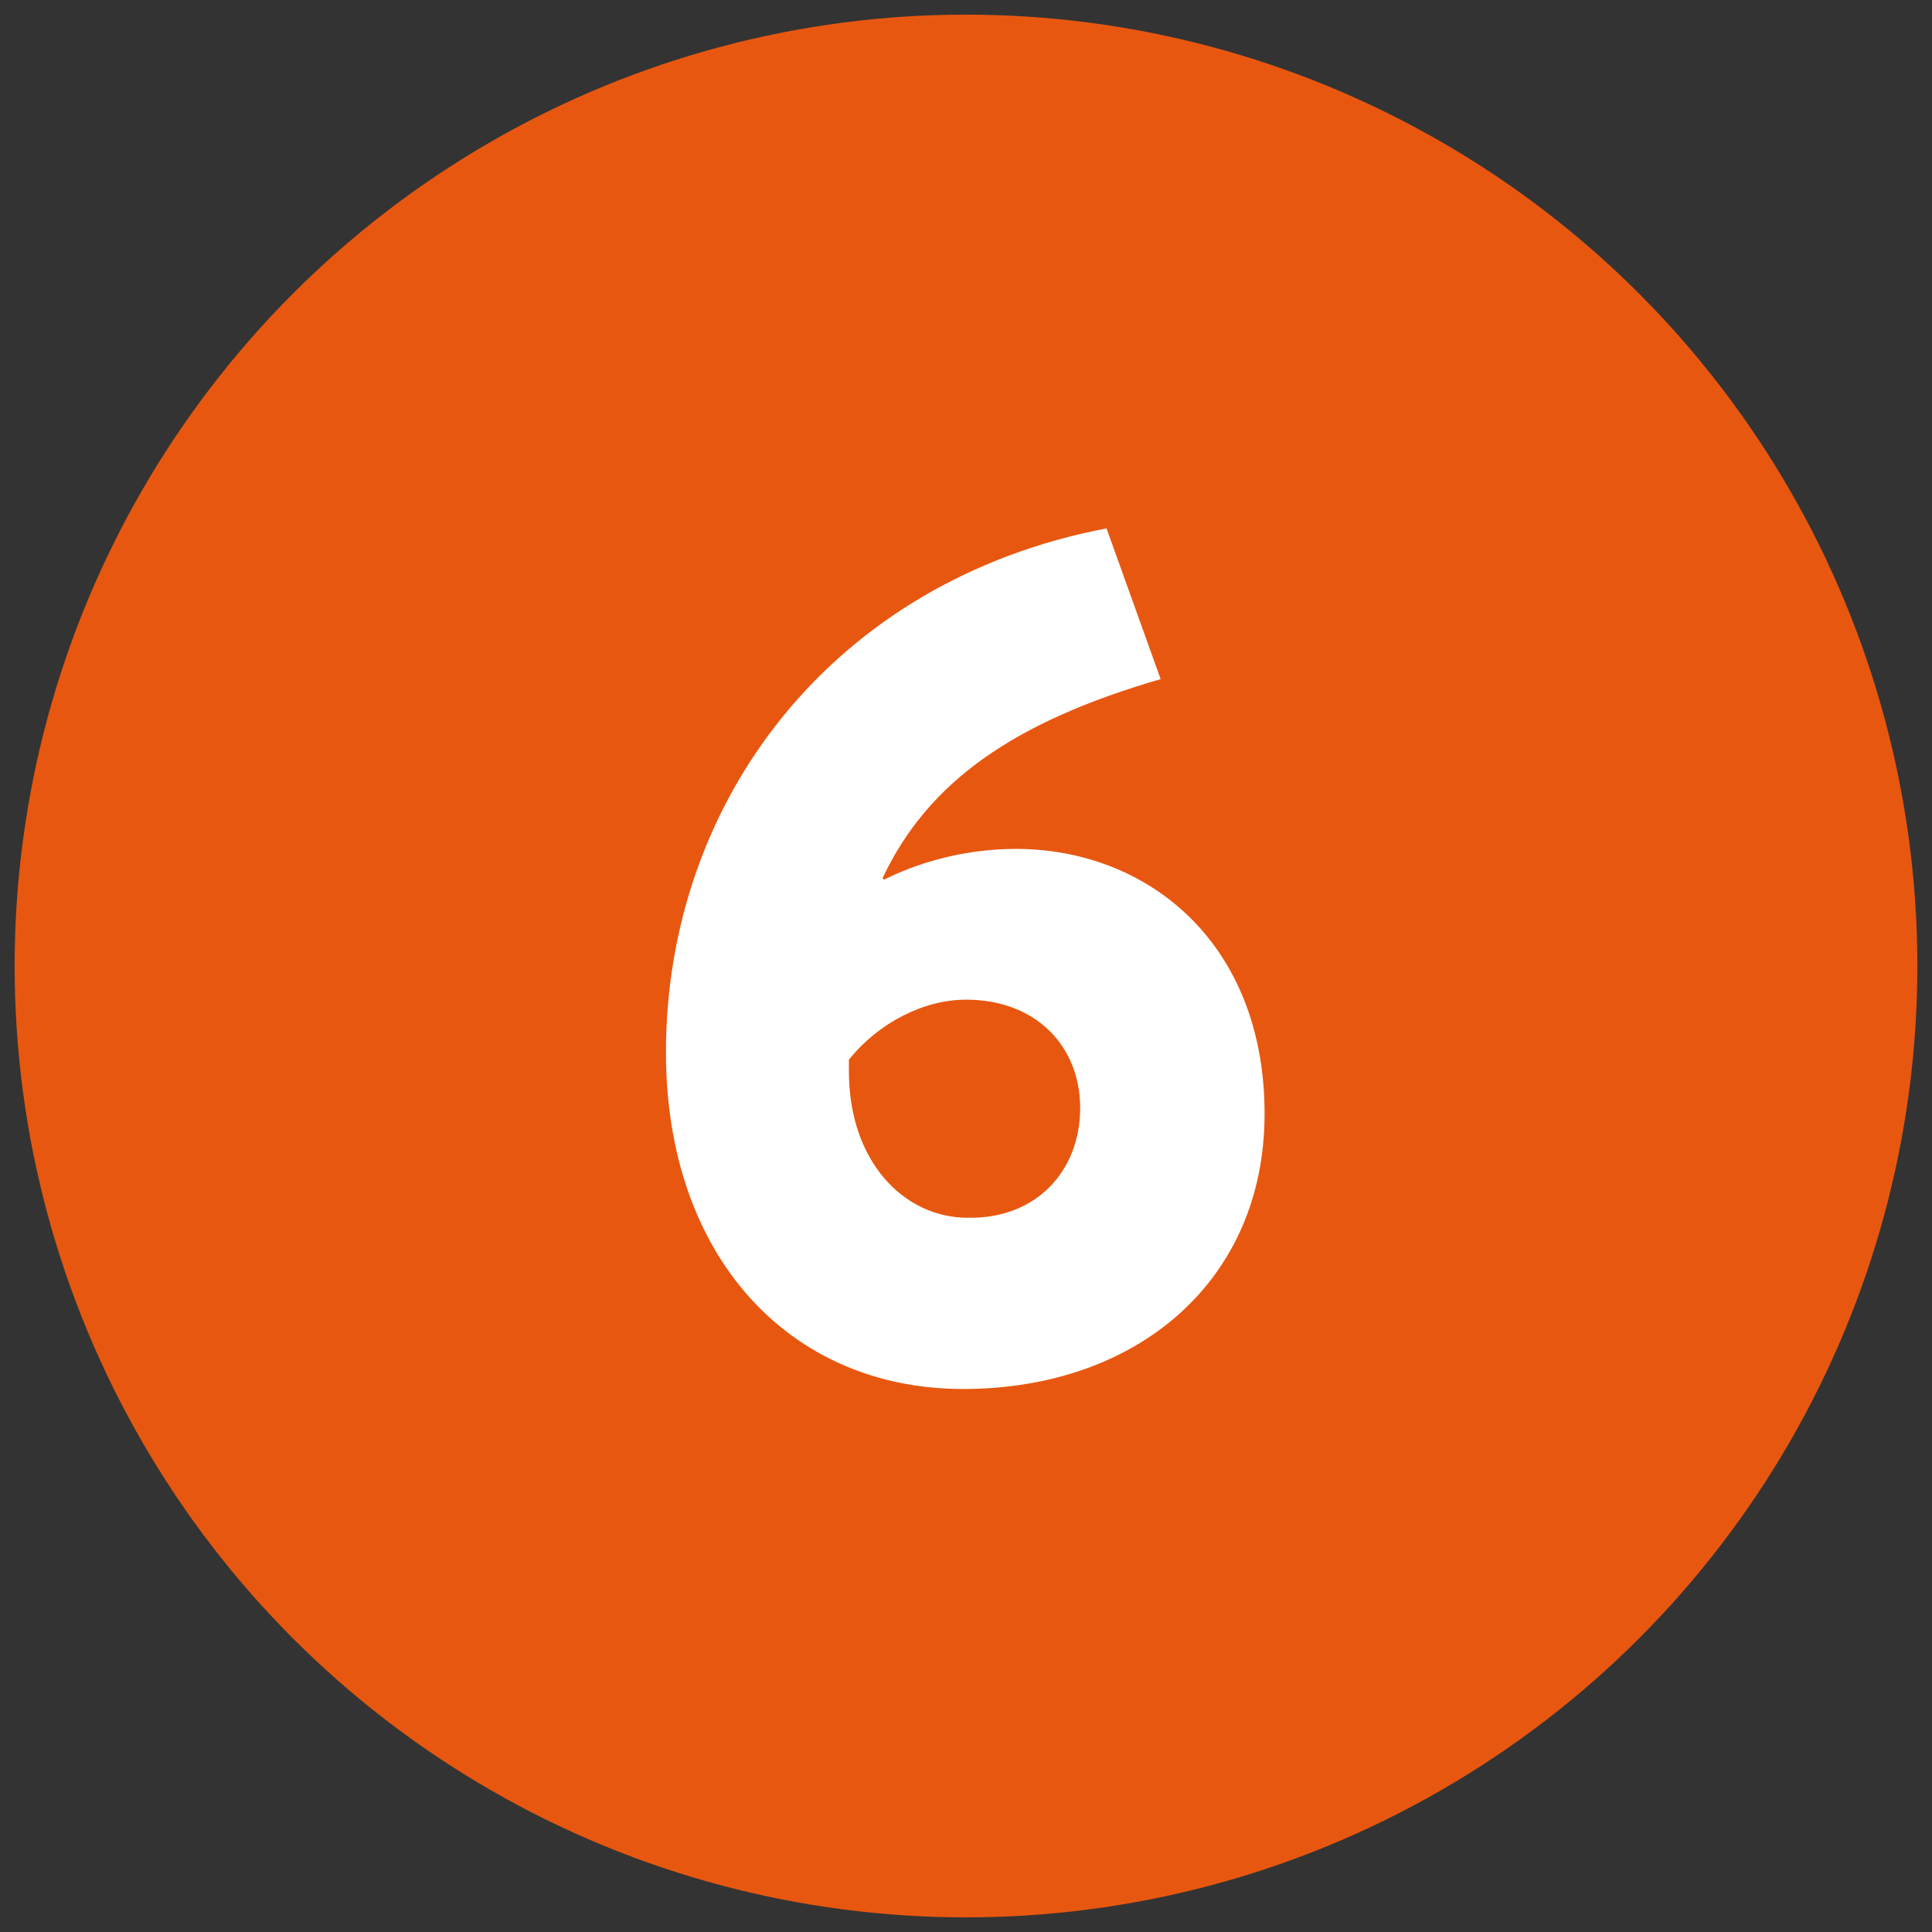
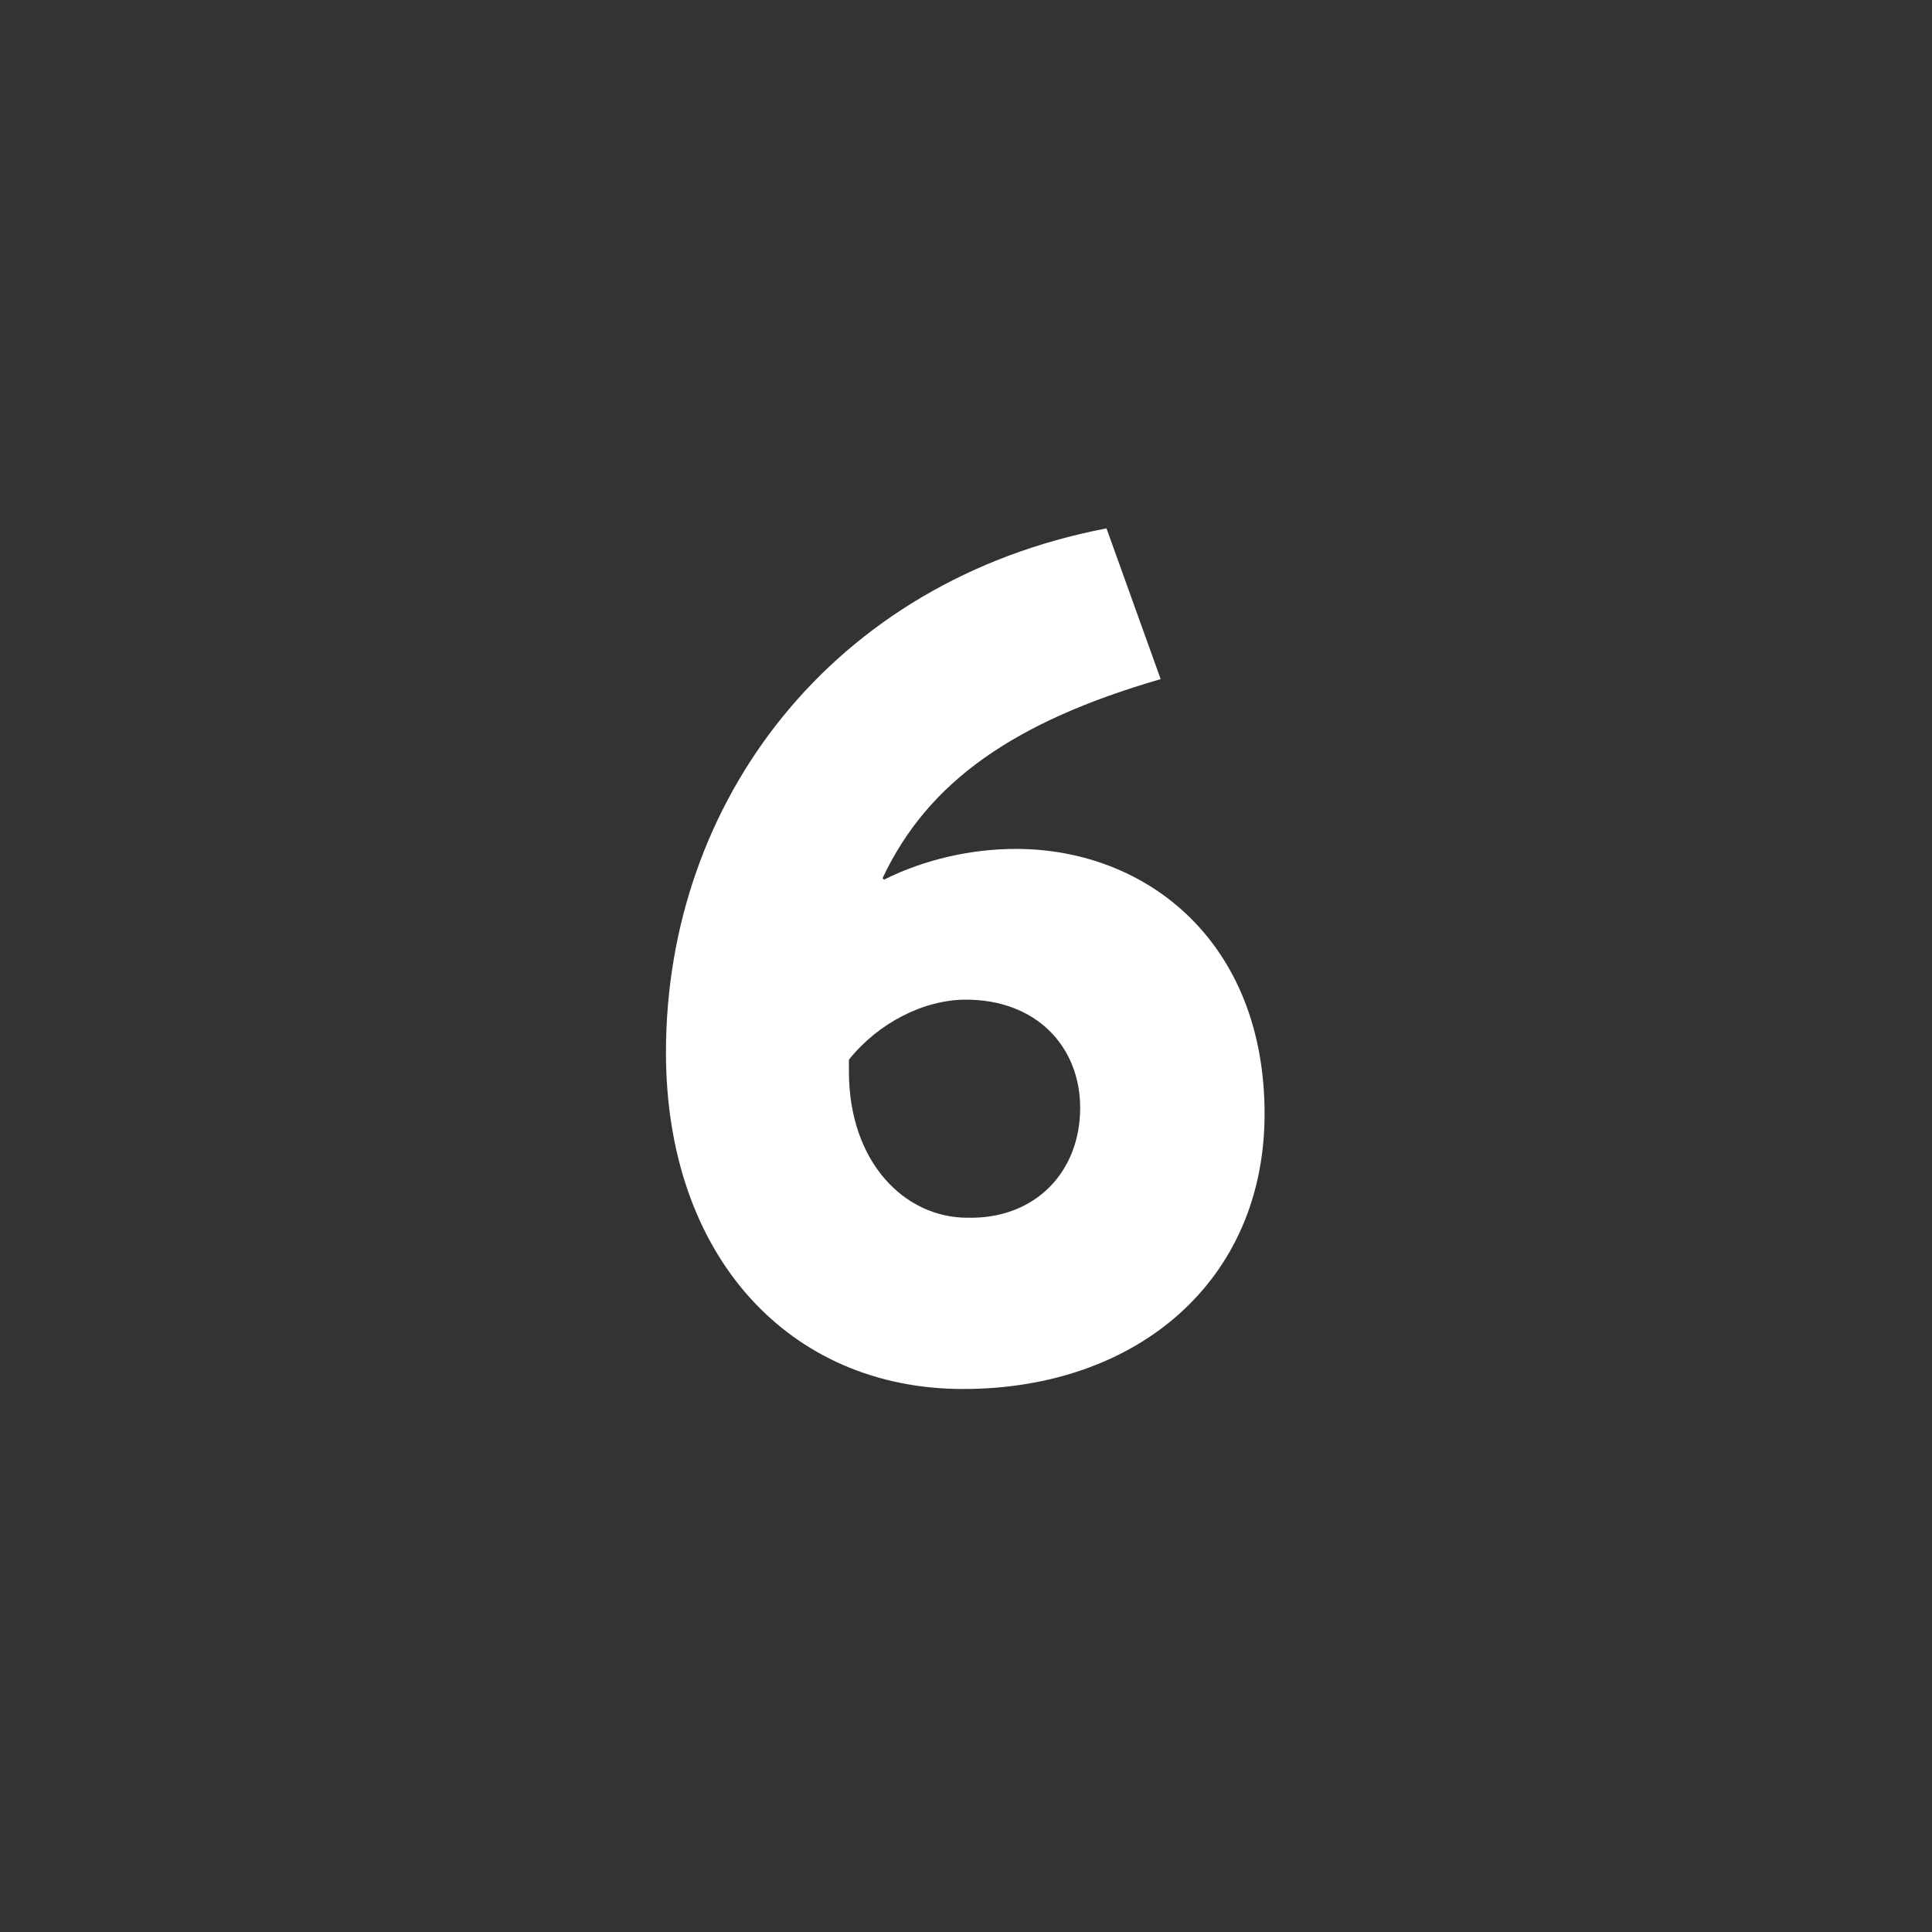
<svg xmlns="http://www.w3.org/2000/svg" version="1.1" id="guarantee" x="0px" y="0px" viewBox="0 0 132 132" style="enable-background:new 0 0 132 132;" xml:space="preserve">
  <rect x="0" y="0" width="132" height="132" fill="#333333" stroke="none" />
  <style type="text/css">
	.st0{fill:#E85710;}
	.st1{fill:#FFFFFF;}
</style>
-   <circle class="st0" cx="66" cy="66" r="65" />
  <g>
    <path class="st1" d="M86.4,76.1c0,11.4-8.7,18.8-20.6,18.8s-20.3-9.1-20.3-23c0-17.1,11.3-32.2,30.1-35.8l3.7,10.3   c-10,2.9-15.9,7-19,13.6l0.1,0.1c2.8-1.4,6-2.1,9-2.1C78.4,58,86.4,64.4,86.4,76.1z M73.8,75.7c0-4.2-3-7.4-7.8-7.4   c-2.9,0-6,1.6-8,4.1v0.8c0,6.2,3.8,10,8.1,10C70.8,83.3,73.8,80,73.8,75.7z" />
  </g>
</svg>